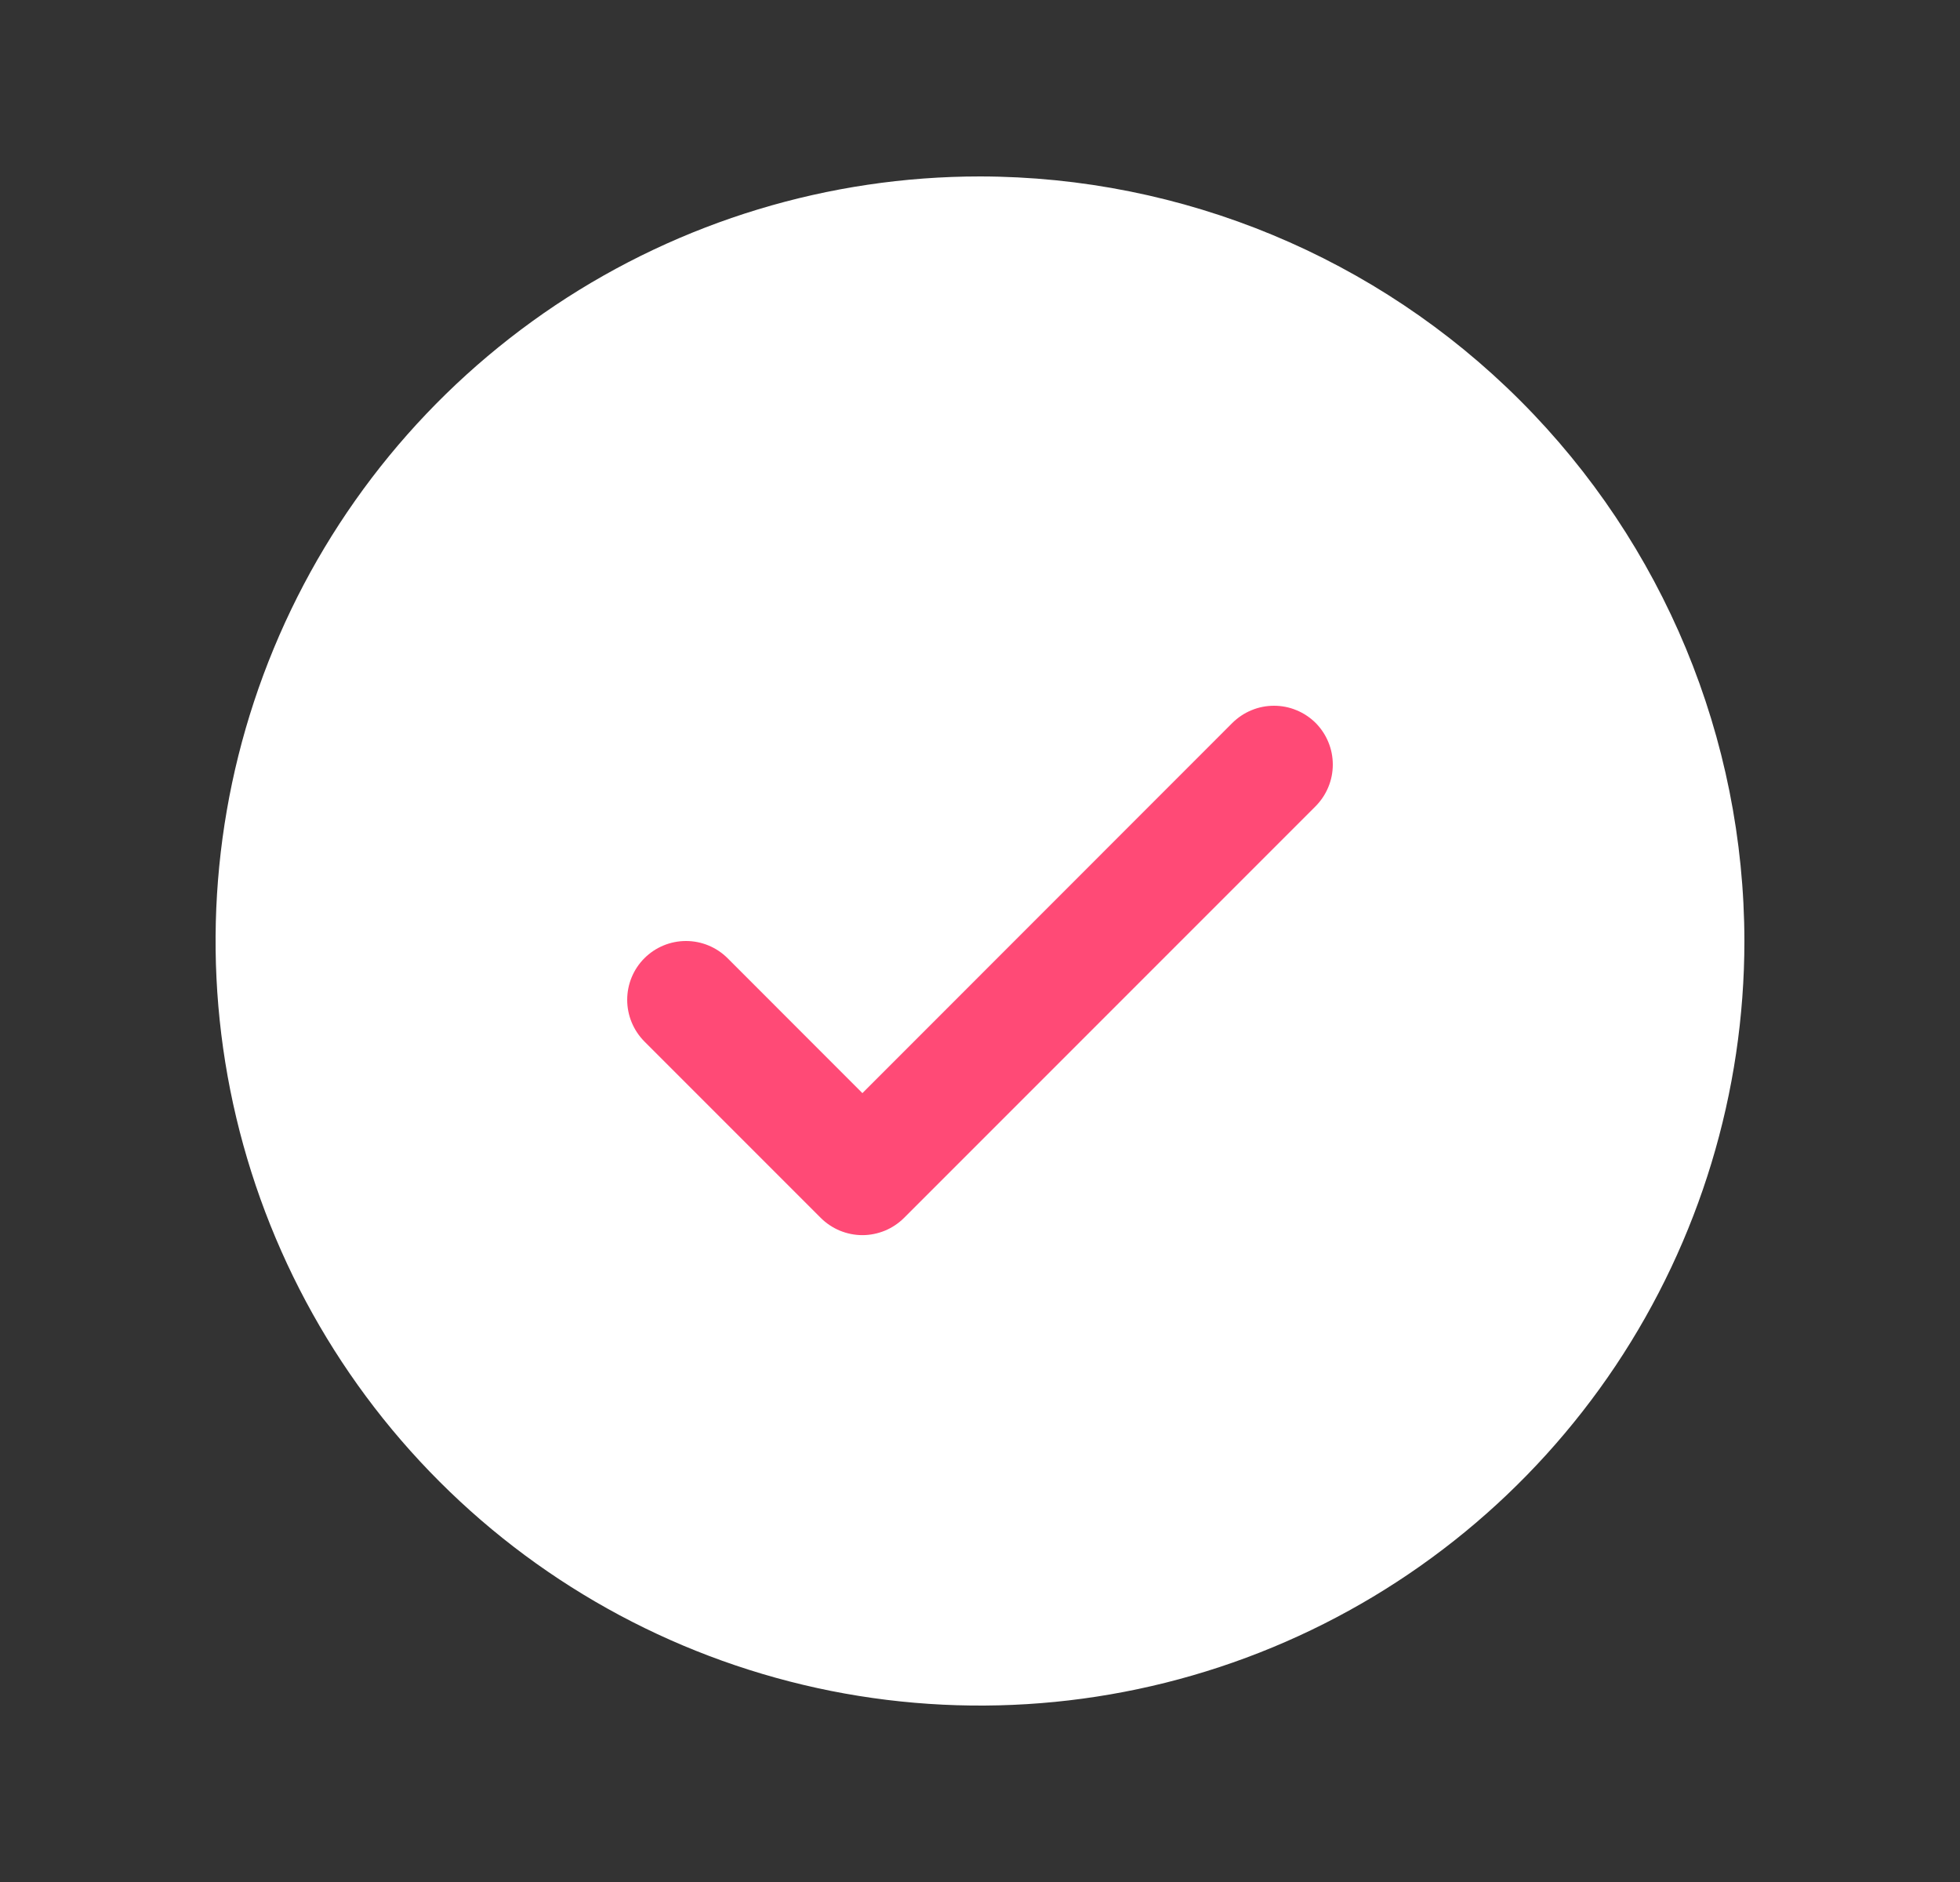
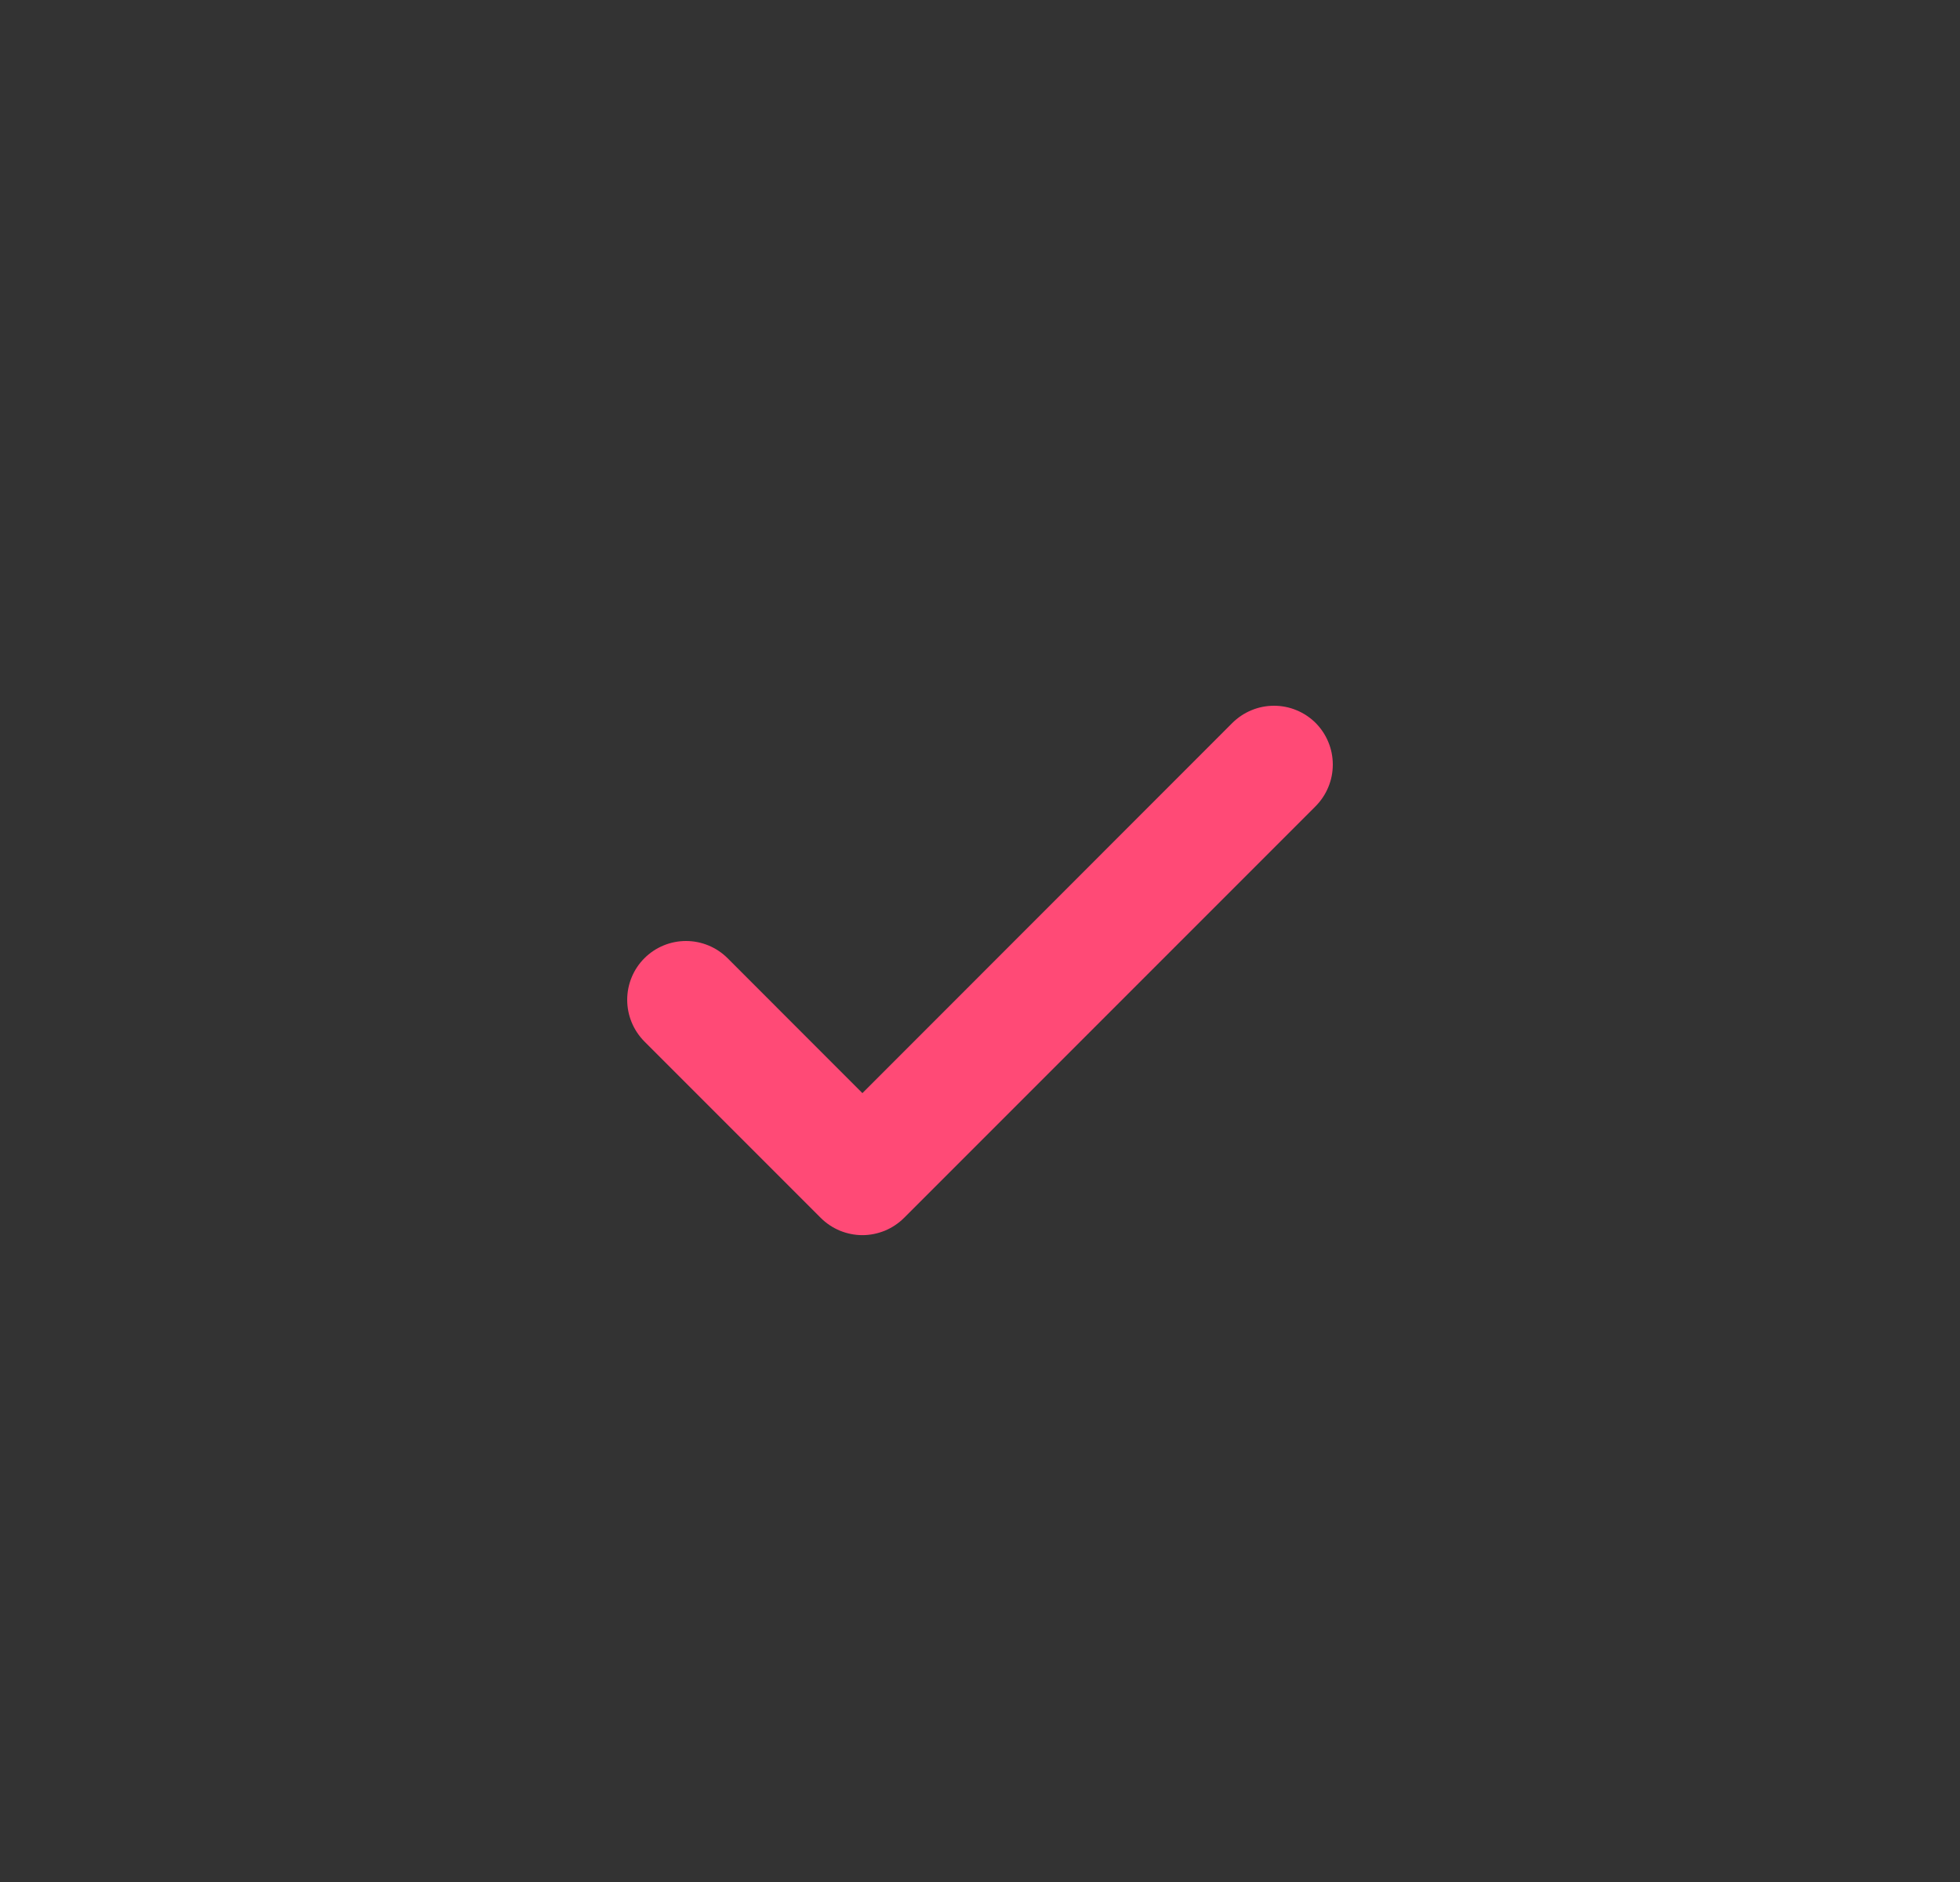
<svg xmlns="http://www.w3.org/2000/svg" width="25" height="24" viewBox="0 0 25 24" fill="none">
  <rect x="0" y="0" width="25" height="24" fill="#333333" stroke="none" />
-   <path d="M20.607 17.417C21.678 15.813 22.25 13.928 22.25 12C22.247 9.415 21.219 6.937 19.391 5.109C17.563 3.281 15.085 2.253 12.5 2.25C10.572 2.25 8.687 2.822 7.083 3.893C5.48 4.965 4.23 6.487 3.492 8.269C2.754 10.05 2.561 12.011 2.937 13.902C3.314 15.793 4.242 17.531 5.606 18.894C6.969 20.258 8.707 21.186 10.598 21.563C12.489 21.939 14.45 21.746 16.231 21.008C18.013 20.27 19.535 19.02 20.607 17.417Z" fill="white" />
  <path d="M16.943 9.463C16.906 9.372 16.85 9.289 16.781 9.219C16.711 9.15 16.628 9.094 16.537 9.057C16.446 9.019 16.349 9 16.25 9C16.151 9 16.054 9.019 15.963 9.057C15.872 9.094 15.789 9.15 15.719 9.219L11 13.94L9.281 12.22C9.14 12.079 8.949 12 8.75 12C8.551 12 8.36 12.079 8.219 12.22C8.079 12.36 8 12.551 8 12.75C8 12.949 8.079 13.14 8.219 13.281L10.469 15.531C10.539 15.601 10.622 15.656 10.713 15.694C10.804 15.731 10.901 15.751 11 15.751C11.098 15.751 11.196 15.731 11.287 15.694C11.378 15.656 11.461 15.601 11.531 15.531L16.781 10.281C16.85 10.211 16.906 10.128 16.943 10.037C16.981 9.946 17 9.849 17 9.75C17 9.652 16.981 9.554 16.943 9.463Z" fill="#FF4A76" />
</svg>